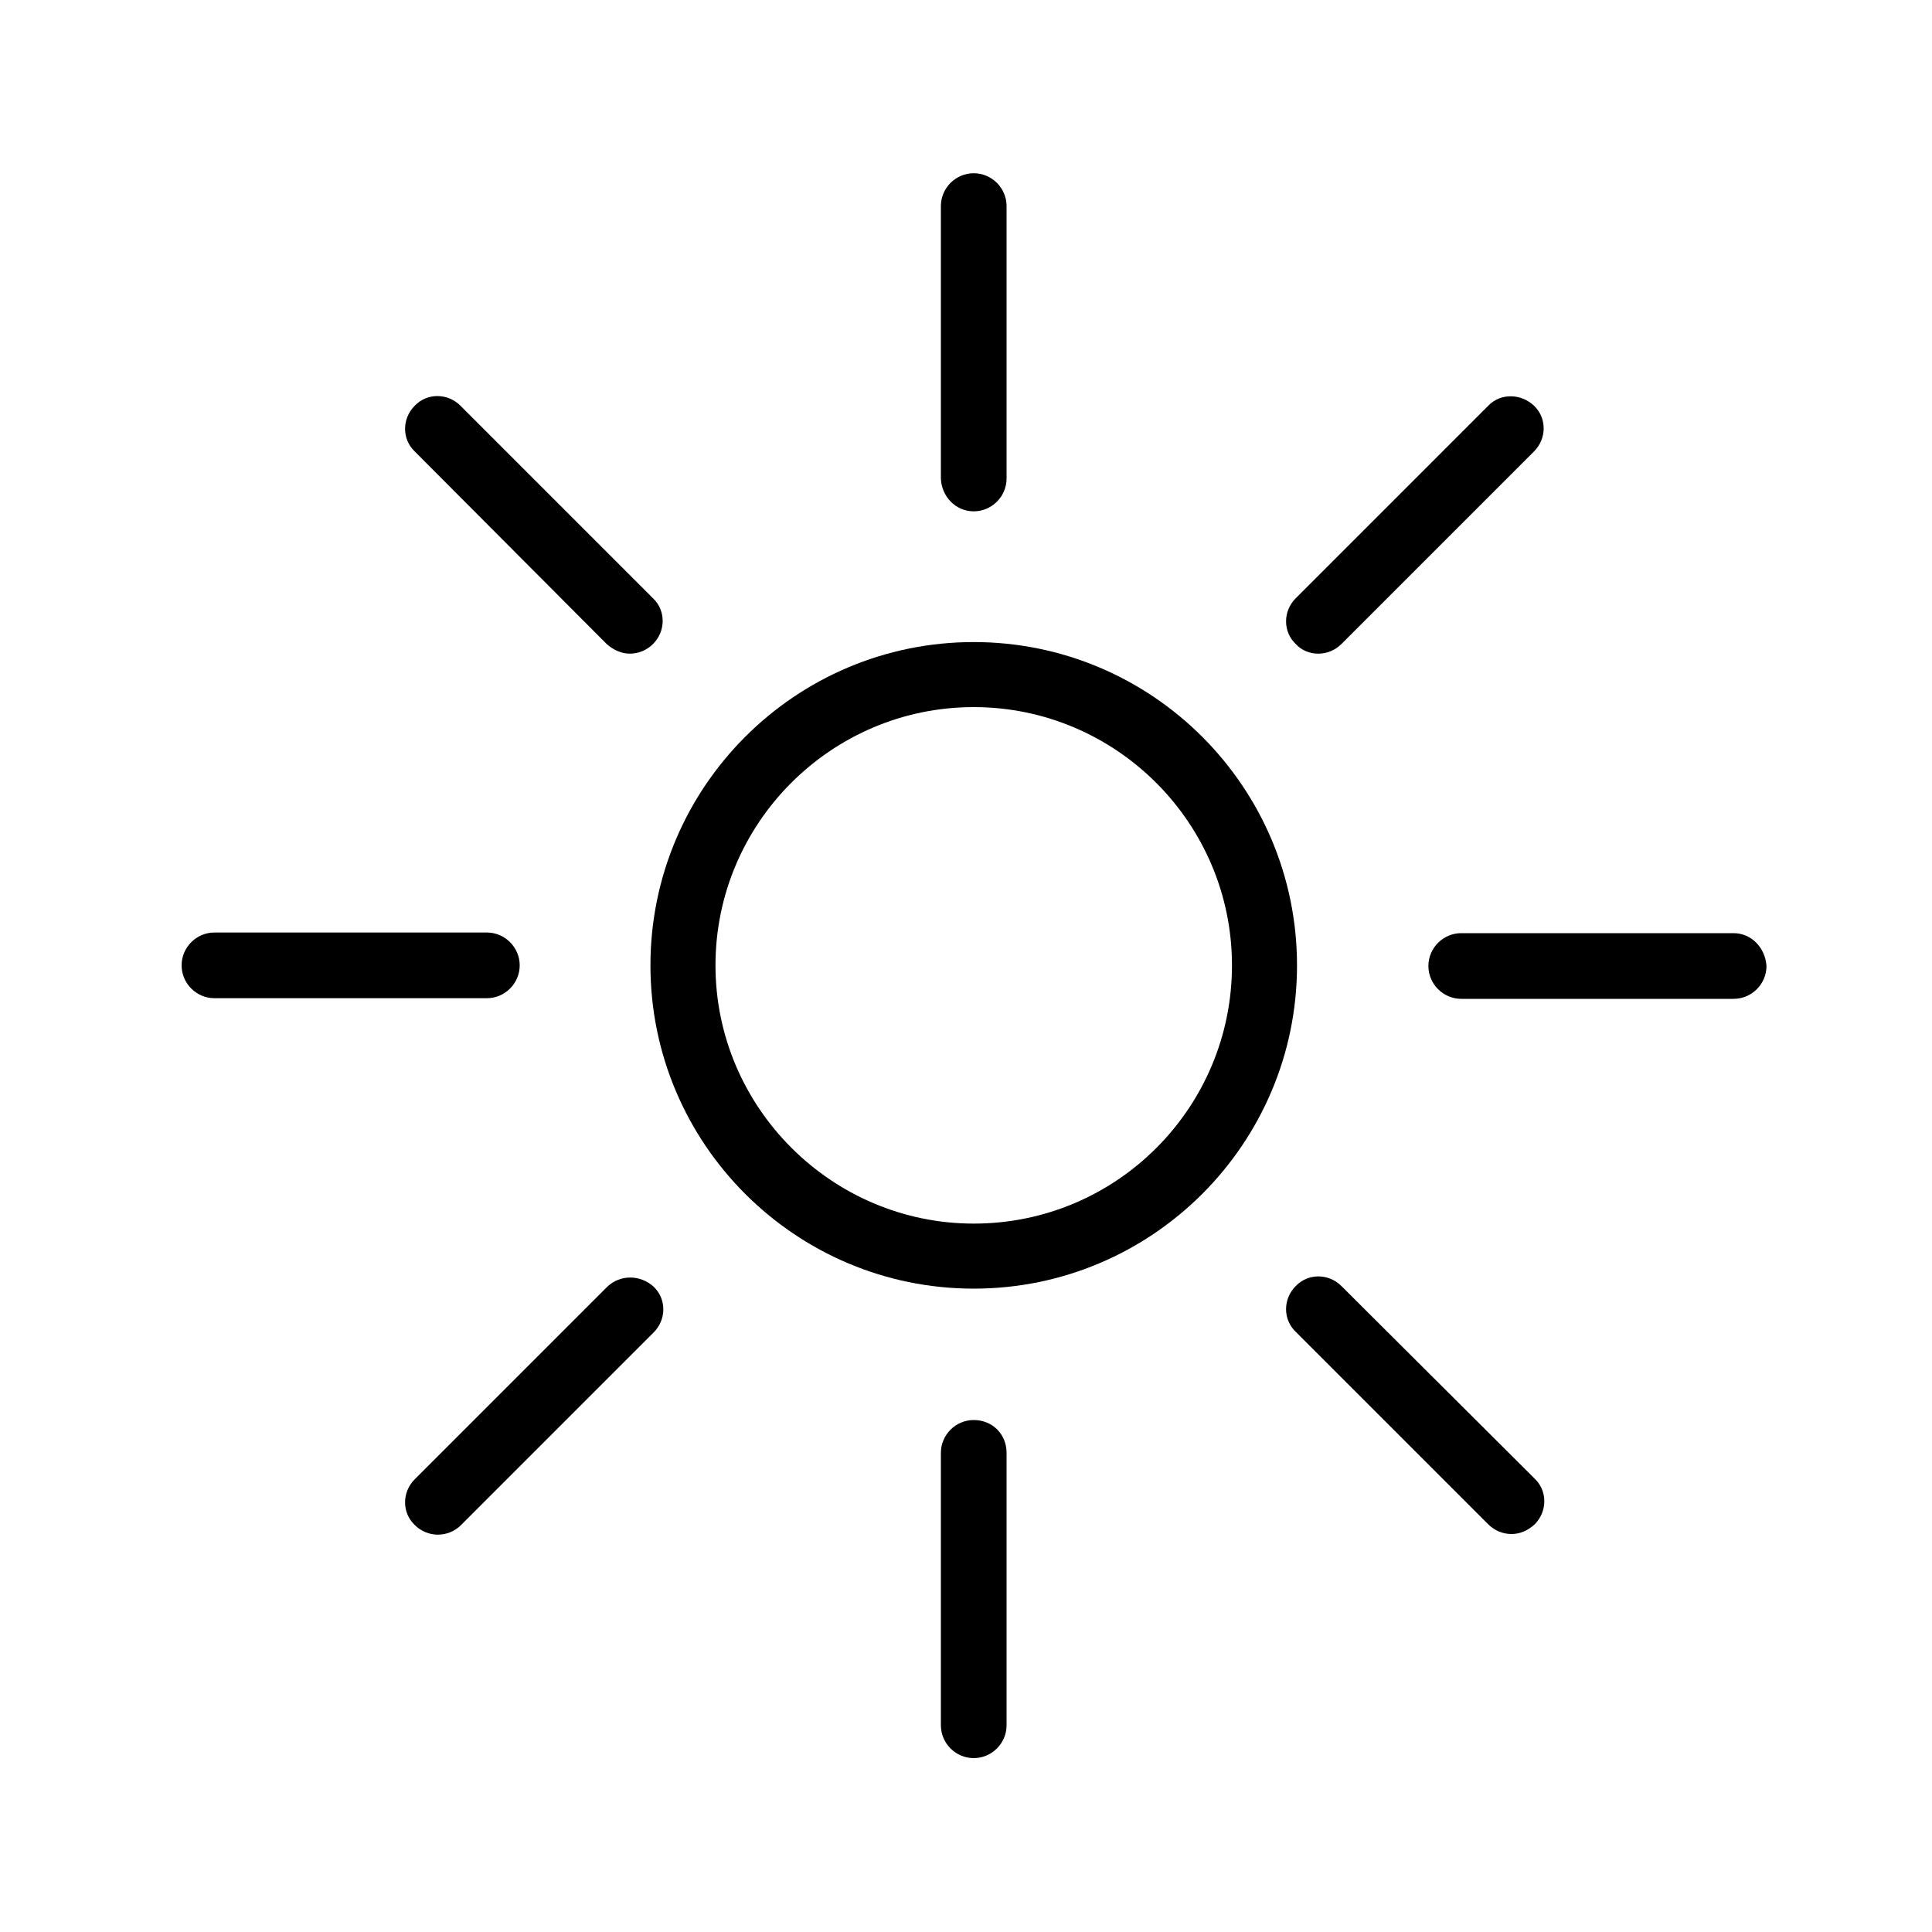
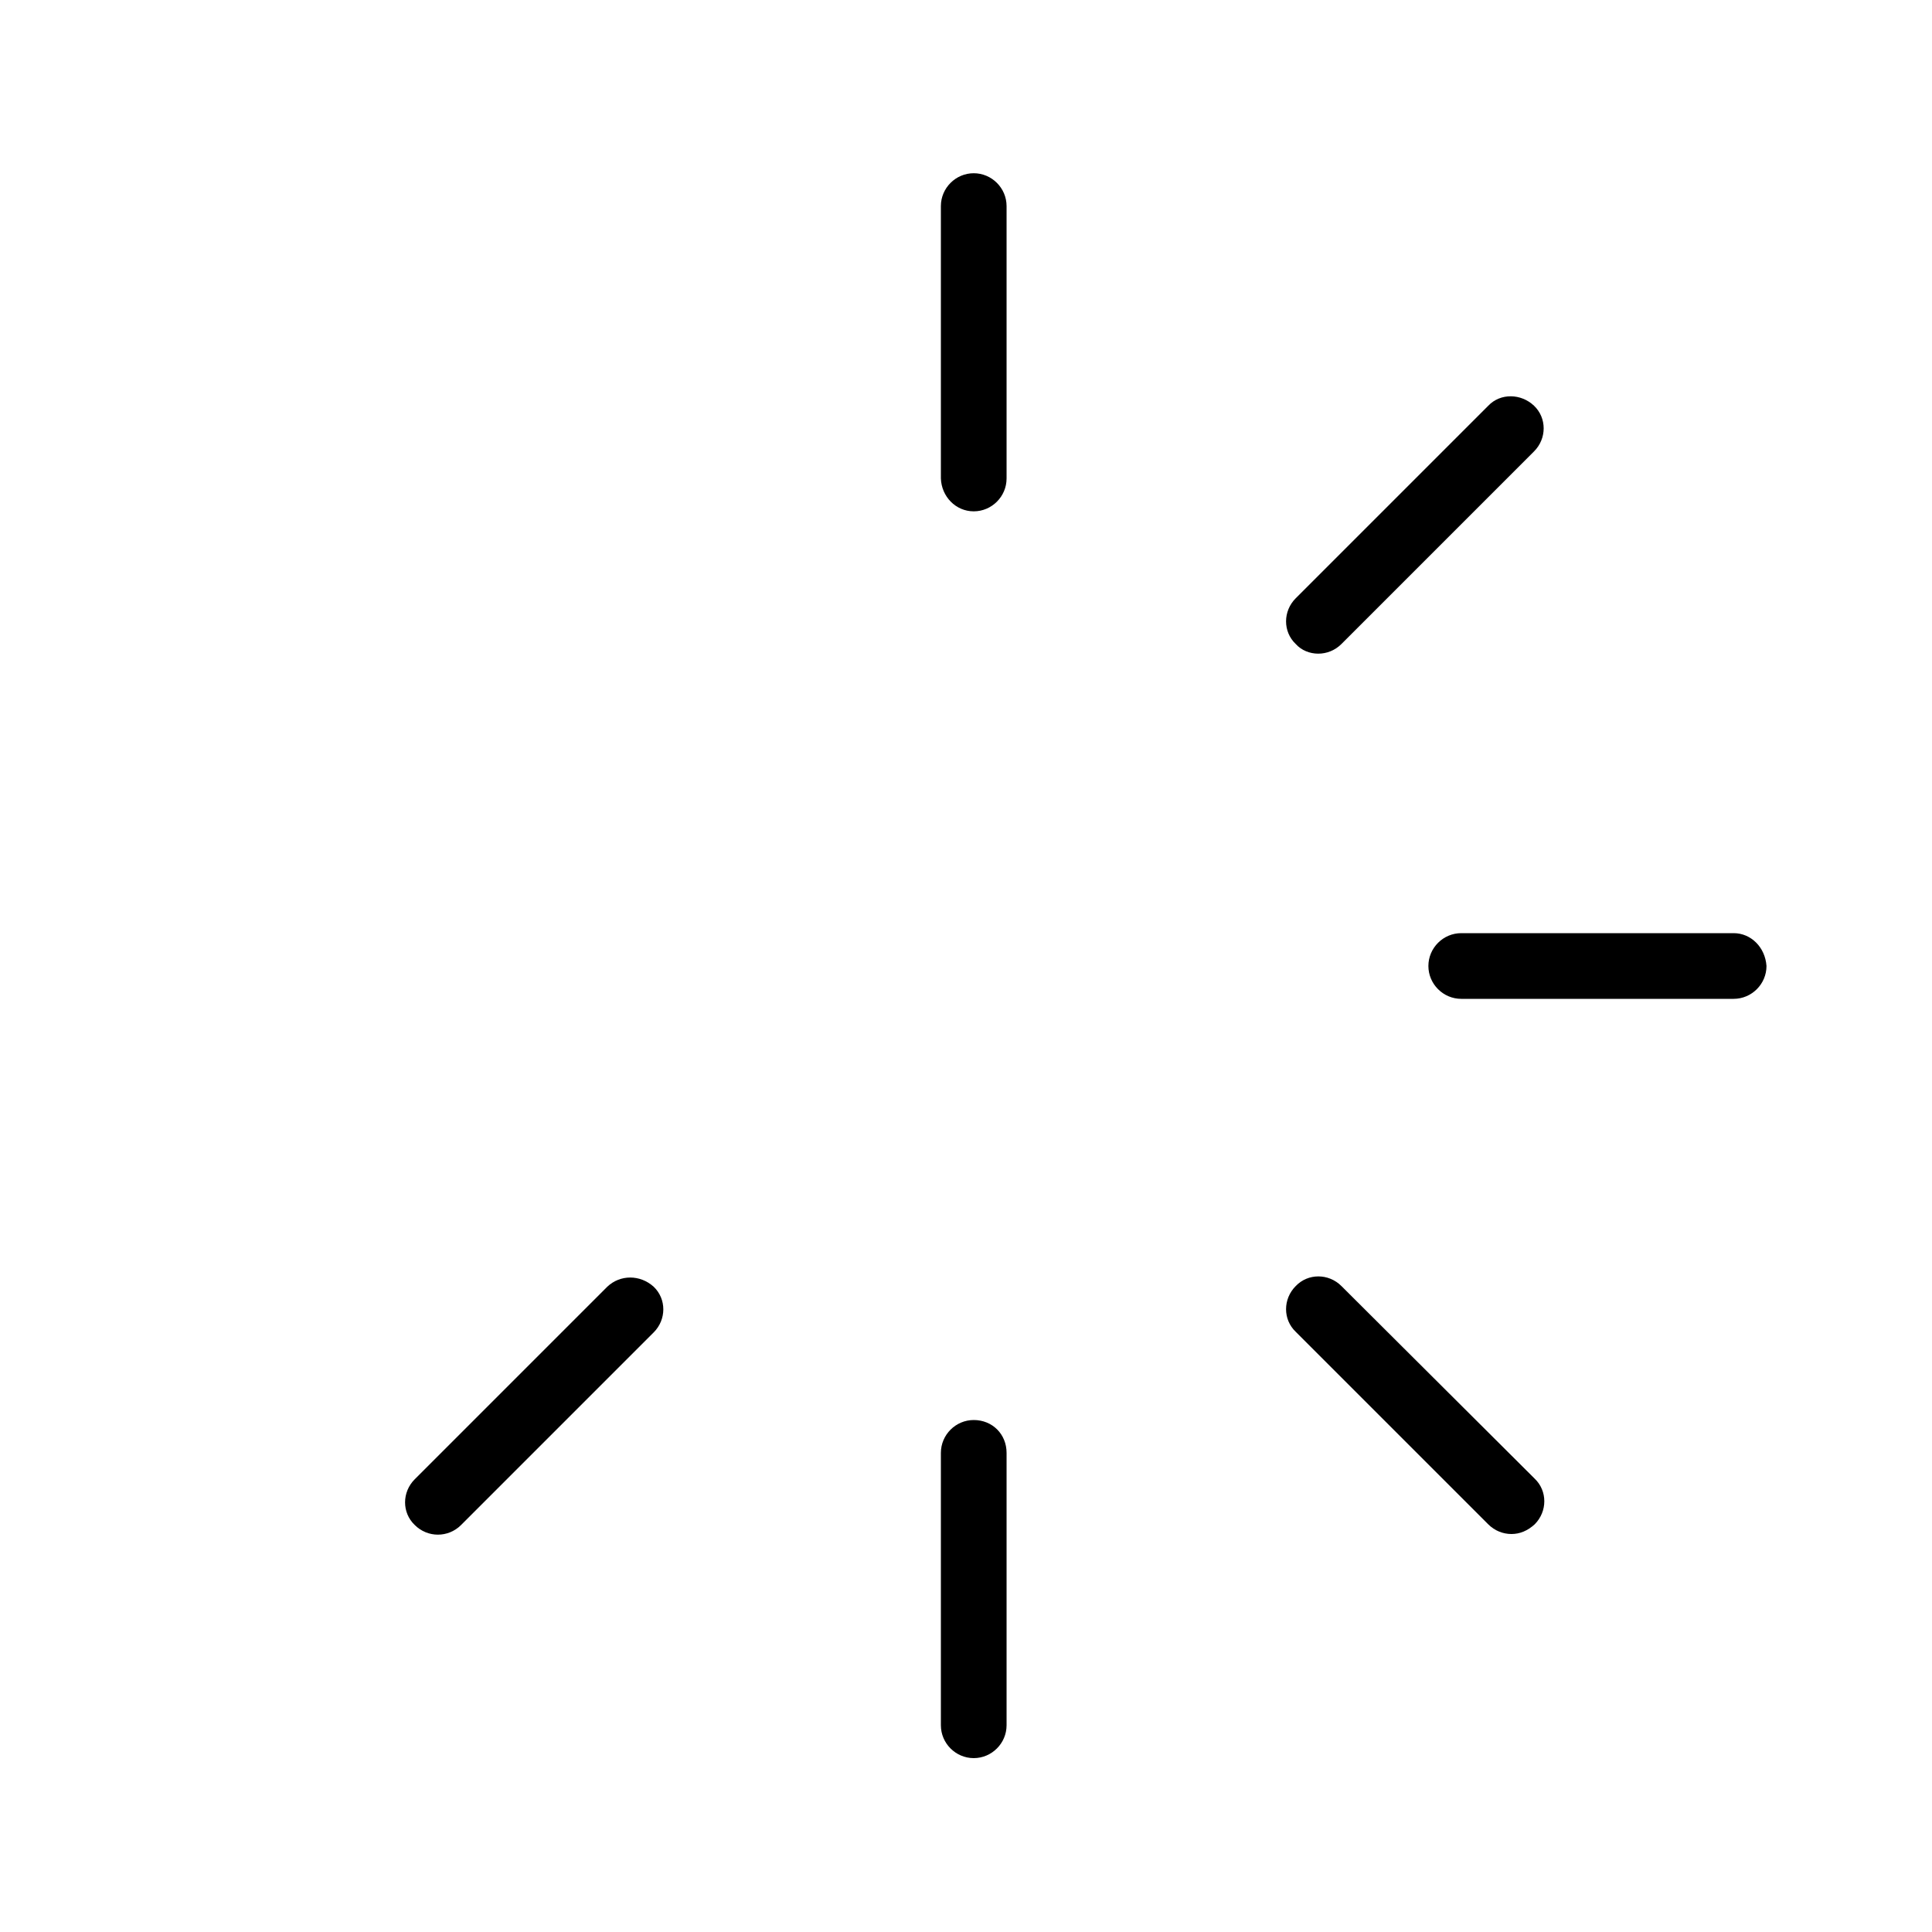
<svg xmlns="http://www.w3.org/2000/svg" version="1.1" id="Livello_1" x="0px" y="0px" viewBox="0 0 300 300" style="enable-background:new 0 0 300 300;" xml:space="preserve">
  <g id="Livello_2_00000070817915644083776680000002520495683619976624_">
-     <path d="M151.2,99.7c-27.7,0-50.2,22.5-50.2,50.2s22.5,50.2,50.2,50.2s50.2-22.5,50.2-50.2S178.9,99.7,151.2,99.7L151.2,99.7z    M151.2,190c-22,0-40.1-18-40.1-40.1s18-40.1,40.1-40.1s40.1,18,40.1,40.1S173.4,190,151.2,190z" />
-     <path d="M80.7,149.9c0-2.8-2.3-5.1-5.1-5.1H33.3c-2.8,0-5.1,2.3-5.1,5.1s2.3,5.1,5.1,5.1h42.3C78.4,155,80.7,152.7,80.7,149.9z" />
    <path d="M269.2,144.9h-42.3c-2.8,0-5.1,2.3-5.1,5.1s2.3,5.1,5.1,5.1h42.3c2.8,0,5.1-2.3,5.1-5.1   C274.1,147.1,271.9,144.9,269.2,144.9z" />
    <path d="M151.2,79.4c2.8,0,5.1-2.3,5.1-5.1V32c0-2.8-2.3-5.1-5.1-5.1s-5.1,2.3-5.1,5.1v42.3C146.2,77.1,148.4,79.4,151.2,79.4   L151.2,79.4z" />
    <path d="M151.2,220.5c-2.8,0-5.1,2.3-5.1,5.1v42.3c0,2.8,2.3,5.1,5.1,5.1s5.1-2.3,5.1-5.1v-42.3   C156.3,222.7,154.1,220.5,151.2,220.5z" />
-     <path d="M94.2,100c1,0.9,2.3,1.5,3.6,1.5c1.3,0,2.6-0.5,3.6-1.5c2-2,2-5.2,0-7.1L71.5,63c-2-2-5.2-2-7.1,0c-2,2-2,5.2,0,7.1   L94.2,100z" />
-     <path d="M208.3,199.7c-2-2-5.2-2-7.1,0c-2,2-2,5.2,0,7.1l29.9,29.9c1,1,2.3,1.5,3.6,1.5s2.5-0.5,3.6-1.5c2-2,2-5.2,0-7.1   L208.3,199.7z" />
+     <path d="M208.3,199.7c-2-2-5.2-2-7.1,0c-2,2-2,5.2,0,7.1l29.9,29.9c1,1,2.3,1.5,3.6,1.5s2.5-0.5,3.6-1.5c2-2,2-5.2,0-7.1   z" />
    <path d="M204.7,101.5c1.3,0,2.6-0.5,3.6-1.5l29.9-29.9c2-2,2-5.2,0-7.1c-2-1.9-5.2-2-7.1,0l-29.9,29.9c-2,2-2,5.2,0,7.1   C202.1,101,203.4,101.5,204.7,101.5L204.7,101.5z" />
    <path d="M94.3,199.8l-29.9,29.9c-2,2-2,5.2,0,7.1c1,1,2.3,1.5,3.6,1.5c1.3,0,2.6-0.5,3.6-1.5l29.9-29.9c2-2,2-5.2,0-7.1   C99.4,197.9,96.3,197.9,94.3,199.8L94.3,199.8z" />
  </g>
</svg>